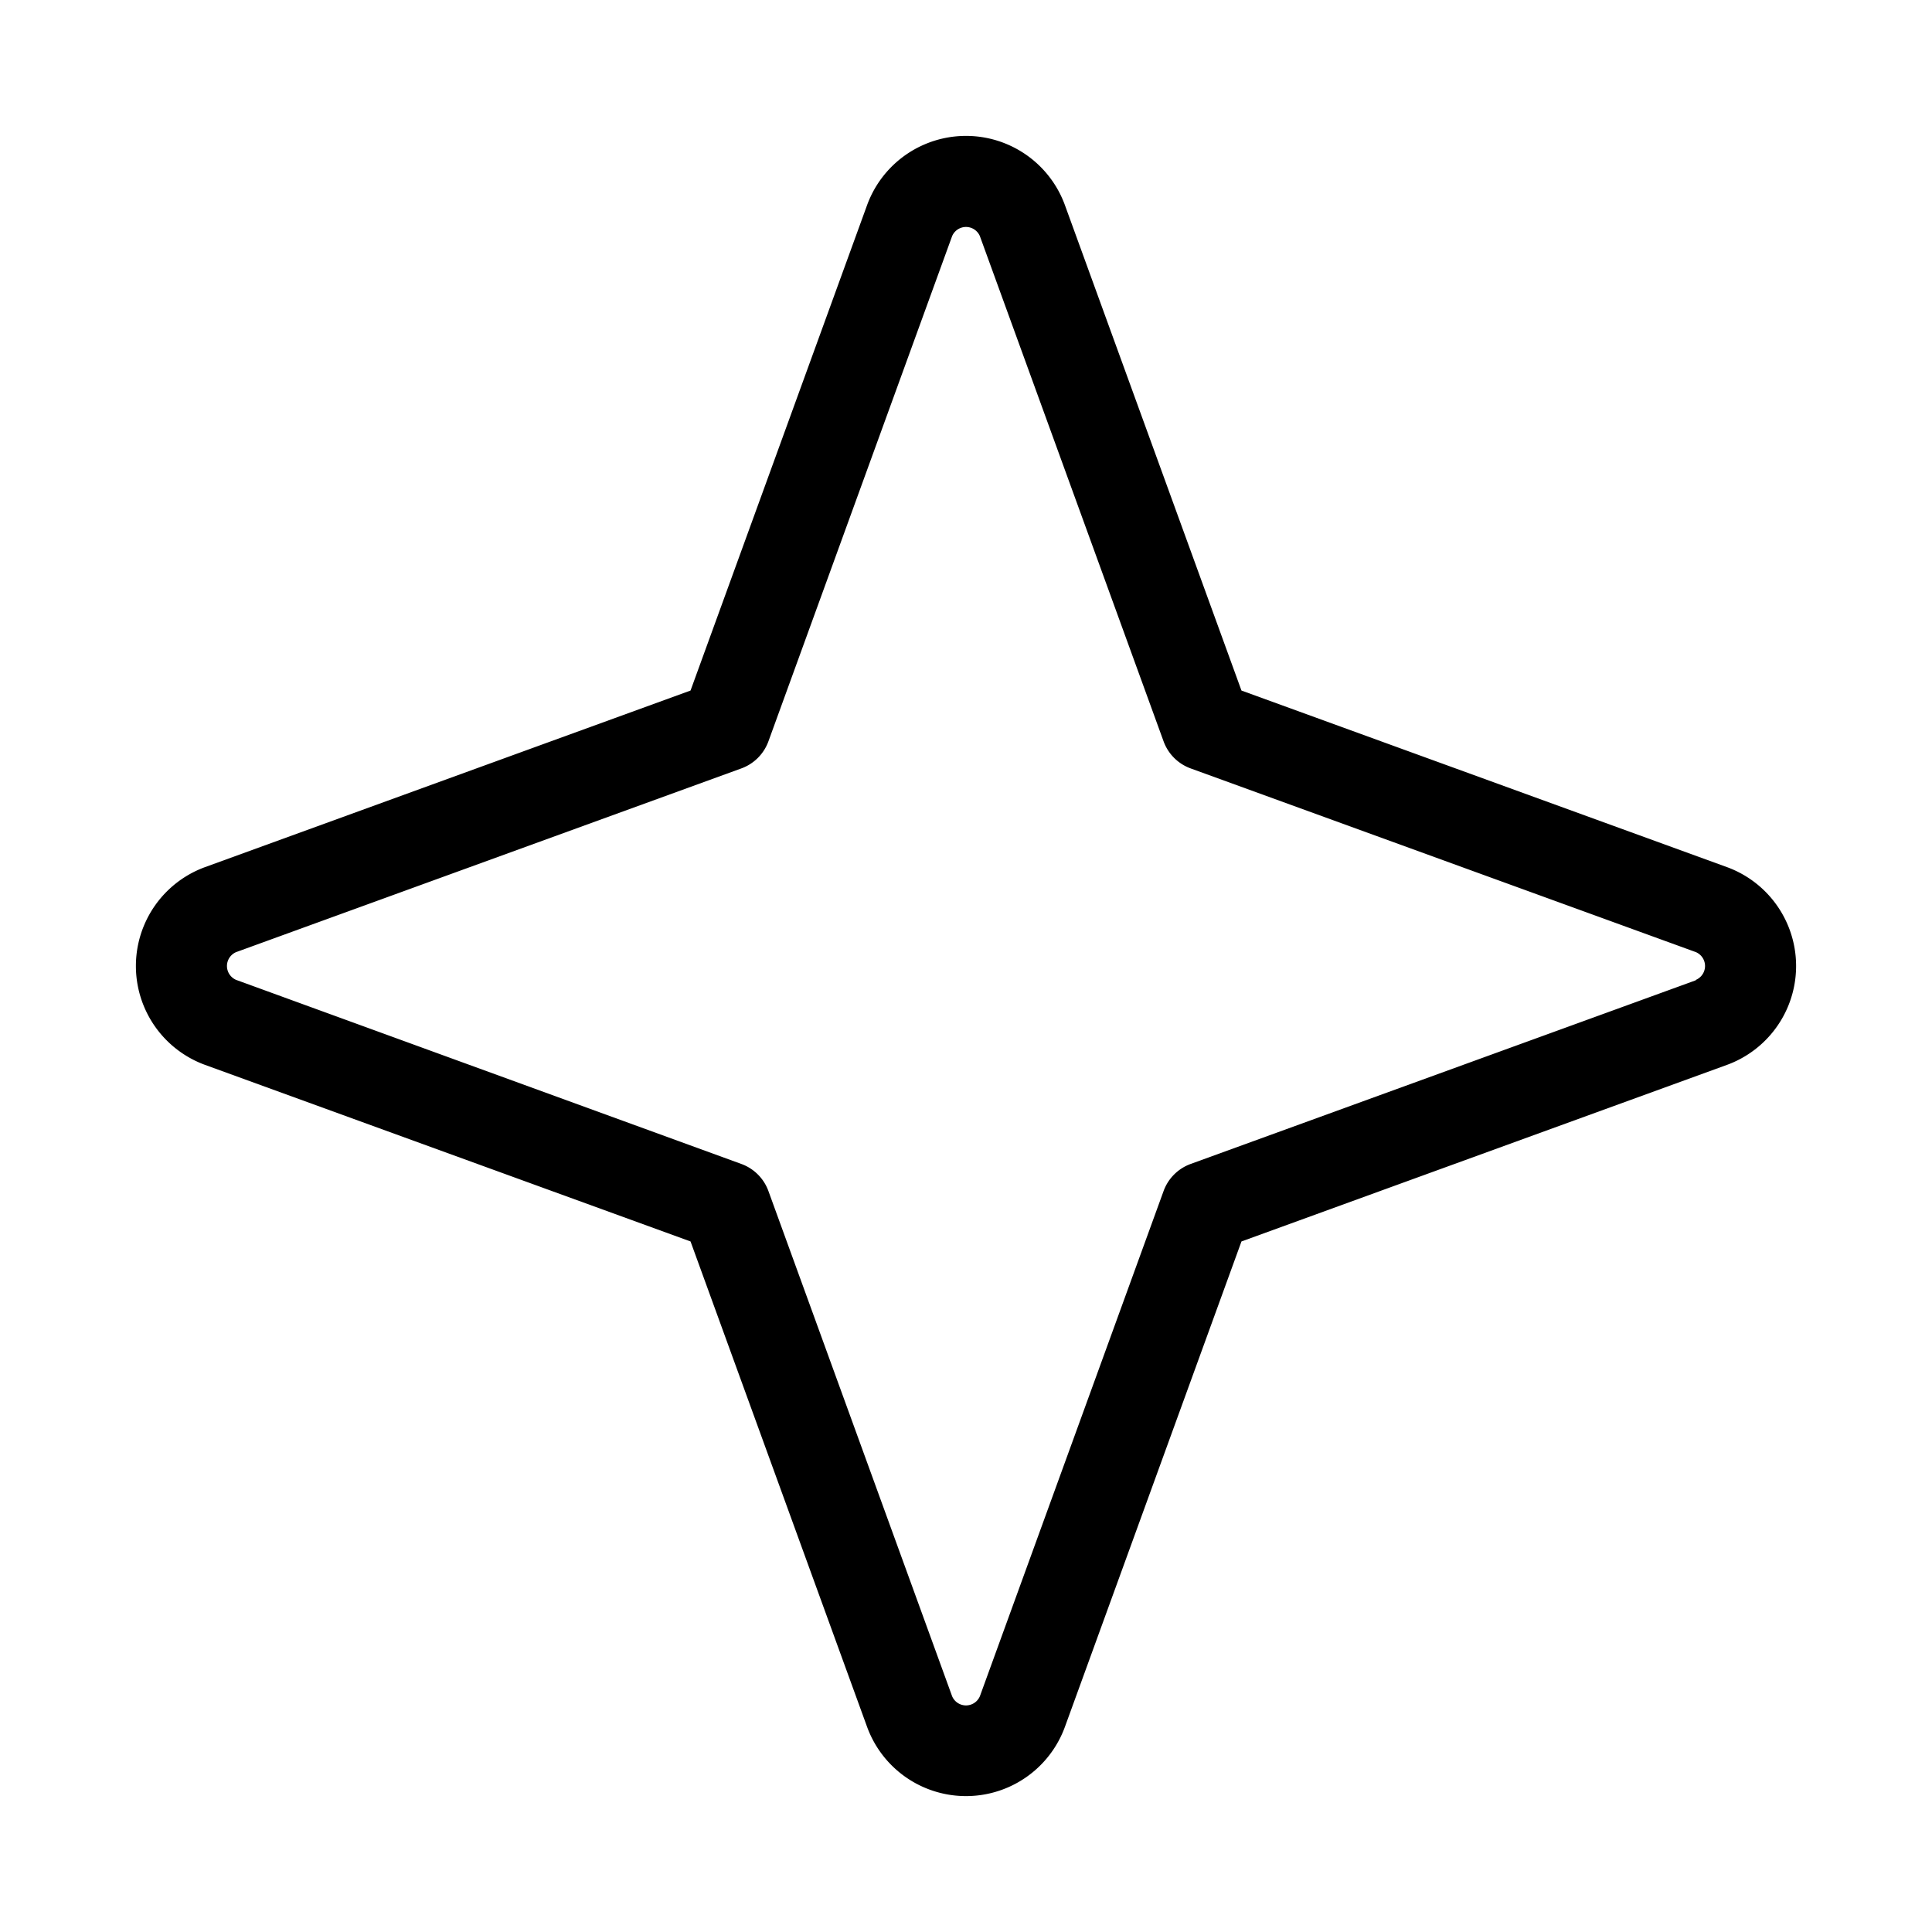
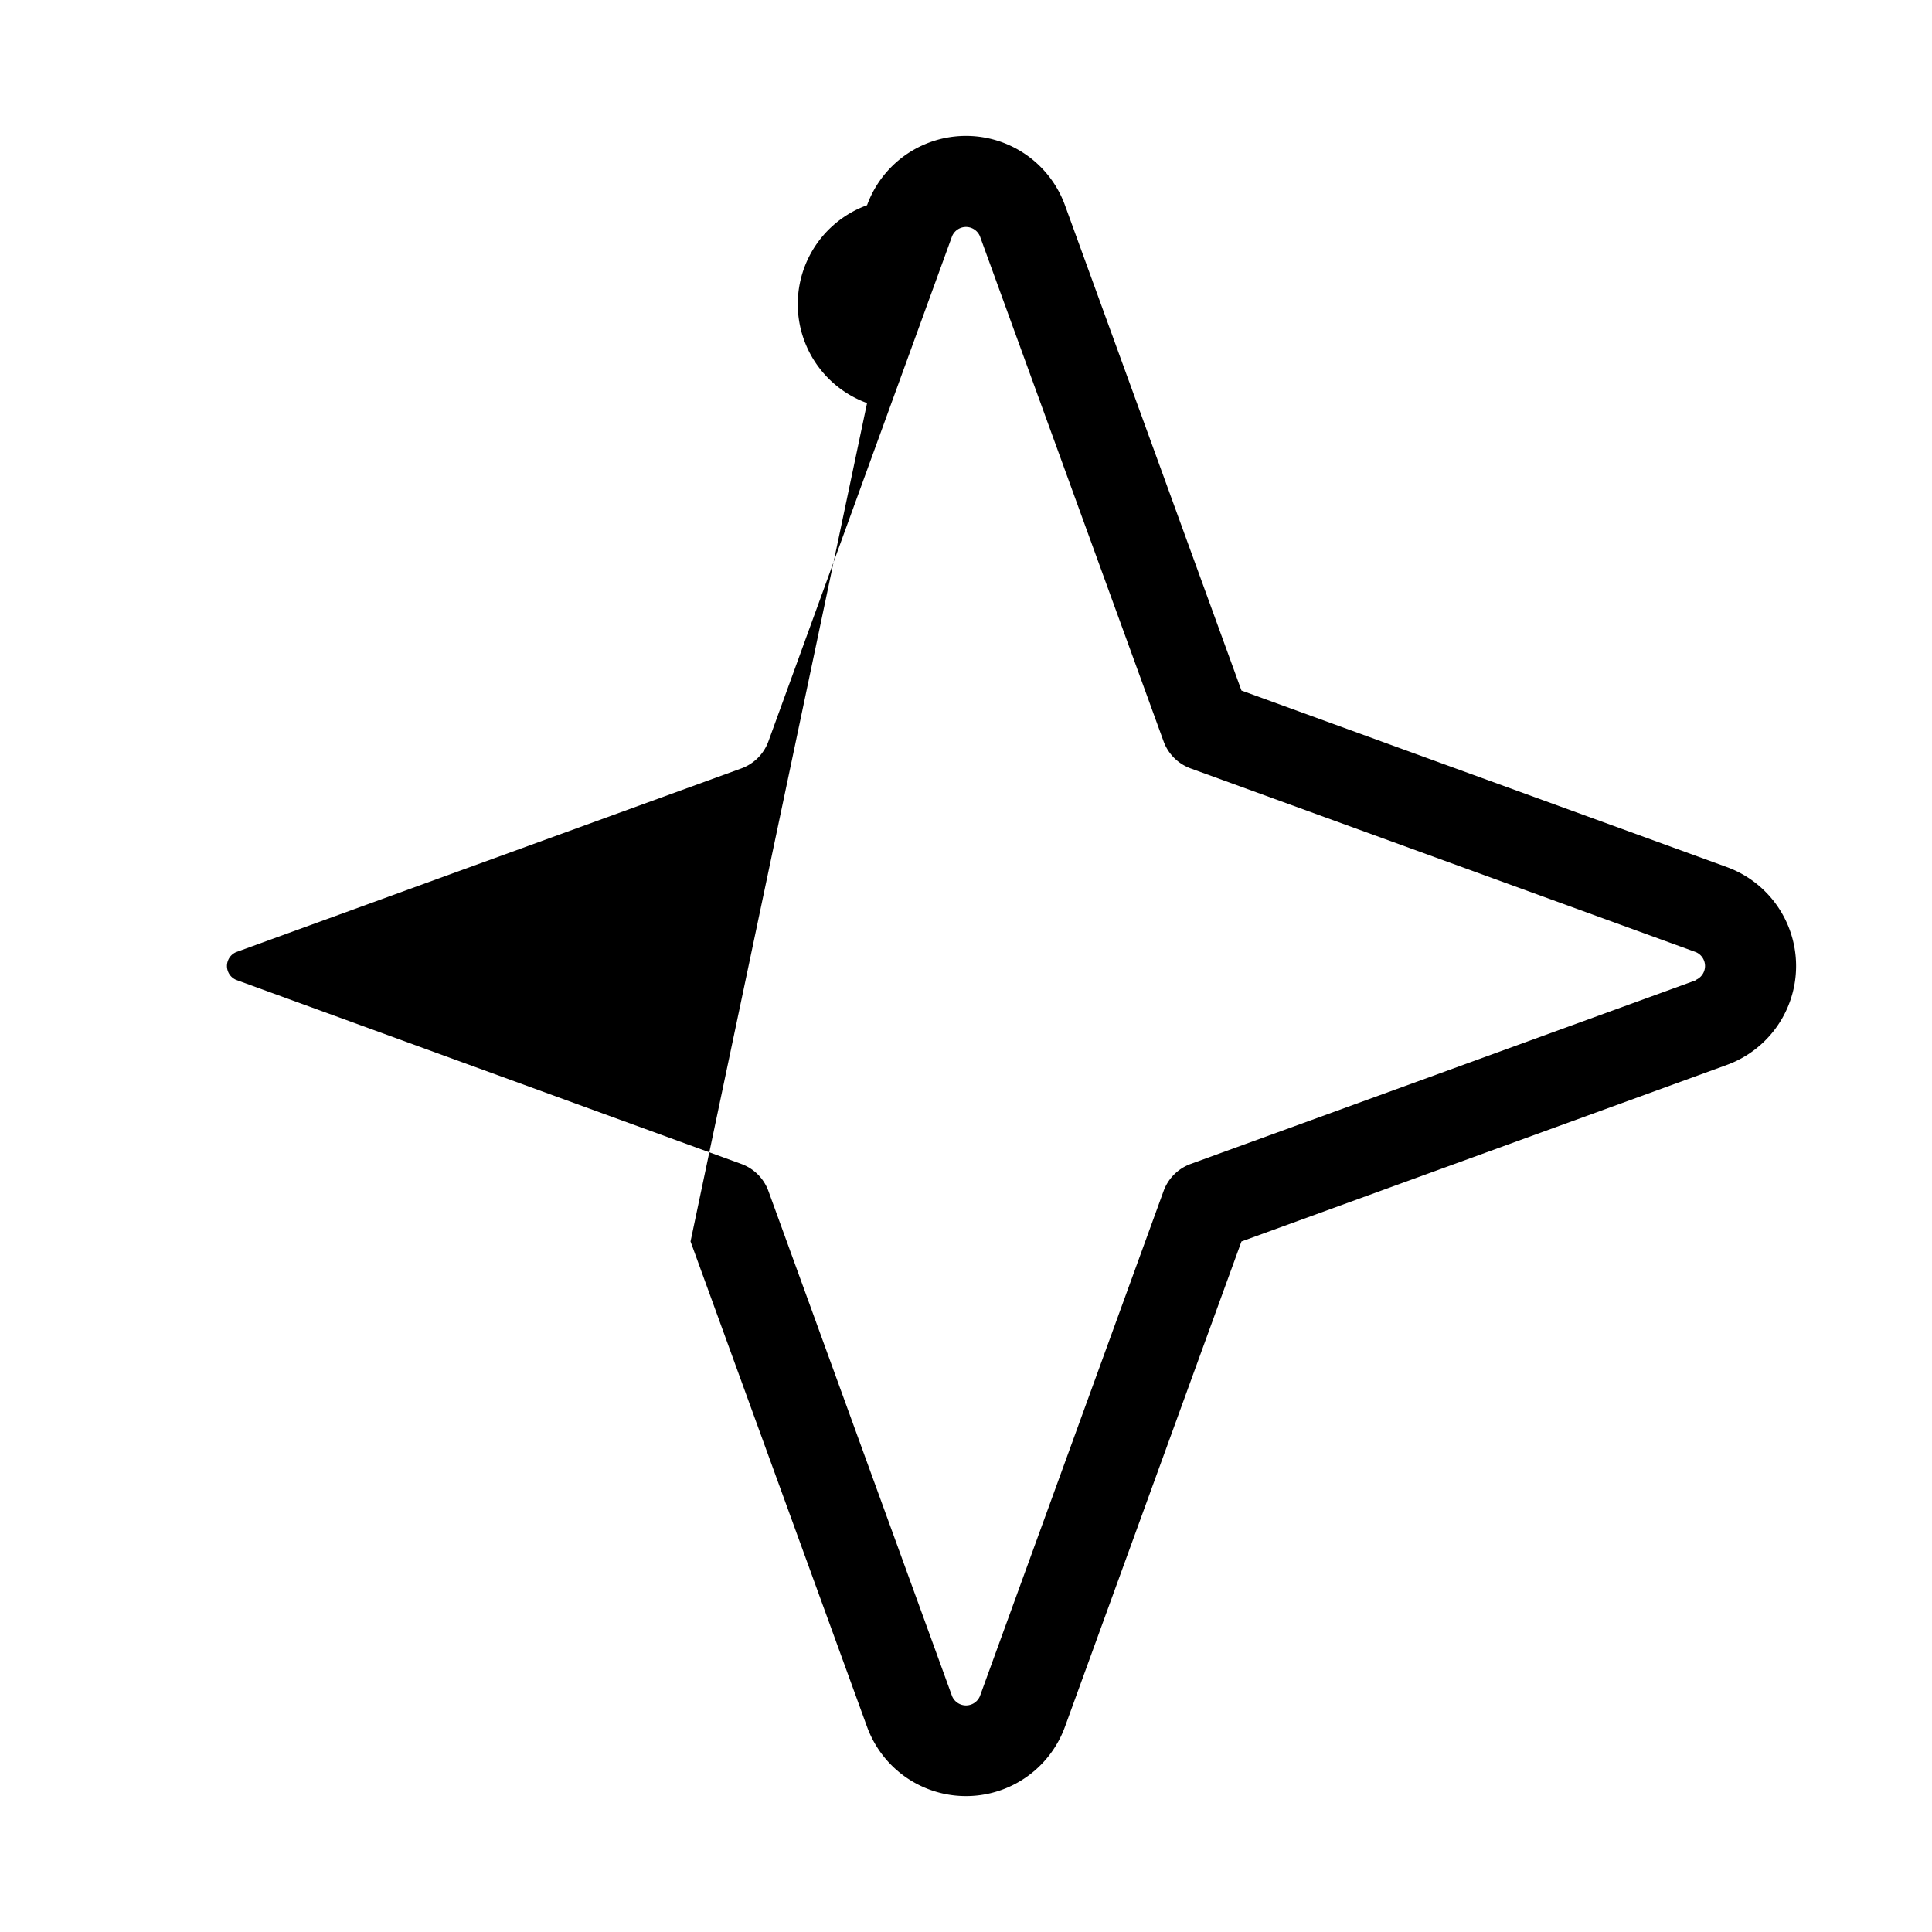
<svg xmlns="http://www.w3.org/2000/svg" viewBox="0 0 256 256" fill="currentColor">
-   <path d="M228.81,114.89,164.5,91.5,141.11,27.19a13.95,13.95,0,0,0-26.22,0L91.5,91.5,27.19,114.89a13.95,13.95,0,0,0,0,26.22L91.5,164.5l23.39,64.31a13.95,13.95,0,0,0,26.22,0L164.5,164.5l64.31-23.39a13.95,13.95,0,0,0,0-26.22Zm-4.1,15-66.94,24.34a6,6,0,0,0-3.59,3.59l-24.34,66.94a2,2,0,0,1-3.68,0l-24.34-66.94a6,6,0,0,0-3.59-3.59L31.29,129.84a2,2,0,0,1,0-3.68l66.94-24.34a6,6,0,0,0,3.59-3.59l24.34-66.94a2,2,0,0,1,3.68,0l24.34,66.94a6,6,0,0,0,3.59,3.59l66.94,24.34a2,2,0,0,1,0,3.68Z" />
+   <path d="M228.81,114.89,164.5,91.5,141.11,27.19a13.95,13.95,0,0,0-26.22,0a13.95,13.95,0,0,0,0,26.22L91.5,164.5l23.39,64.31a13.95,13.95,0,0,0,26.22,0L164.5,164.5l64.31-23.39a13.95,13.95,0,0,0,0-26.22Zm-4.1,15-66.94,24.34a6,6,0,0,0-3.59,3.59l-24.34,66.94a2,2,0,0,1-3.68,0l-24.34-66.94a6,6,0,0,0-3.59-3.59L31.29,129.84a2,2,0,0,1,0-3.68l66.94-24.34a6,6,0,0,0,3.59-3.59l24.34-66.94a2,2,0,0,1,3.68,0l24.34,66.94a6,6,0,0,0,3.59,3.59l66.94,24.34a2,2,0,0,1,0,3.68Z" />
</svg>